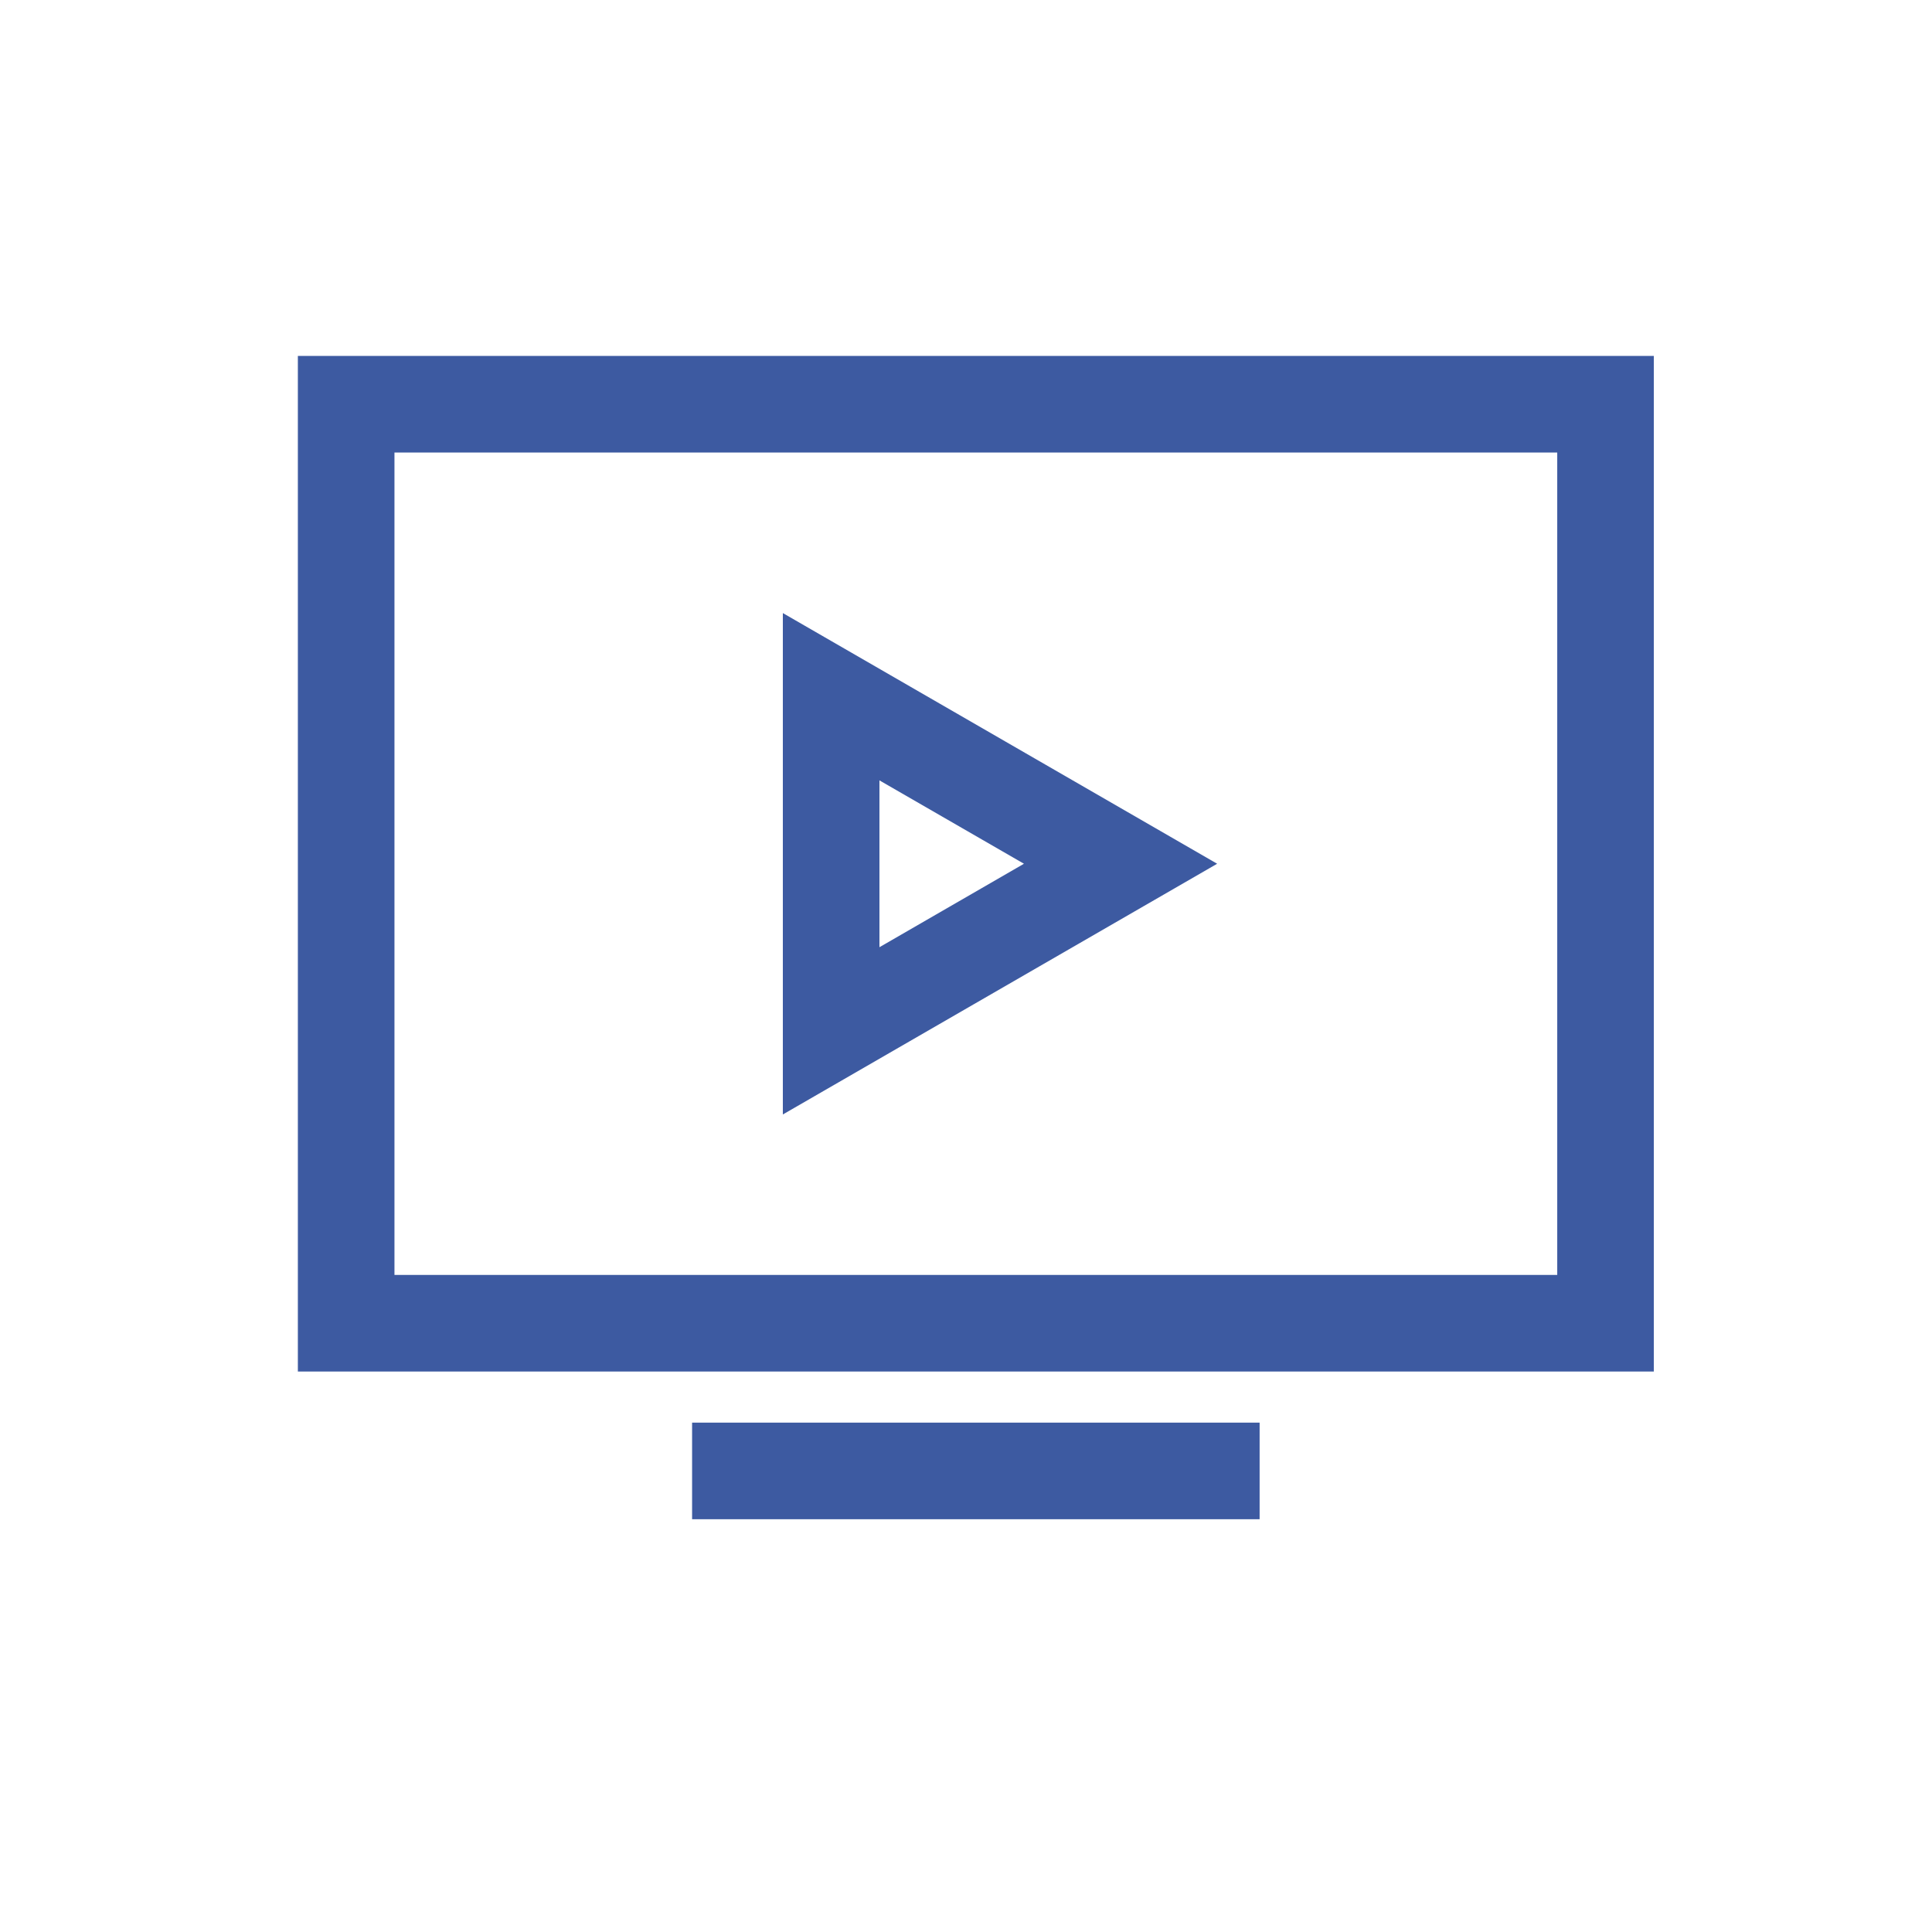
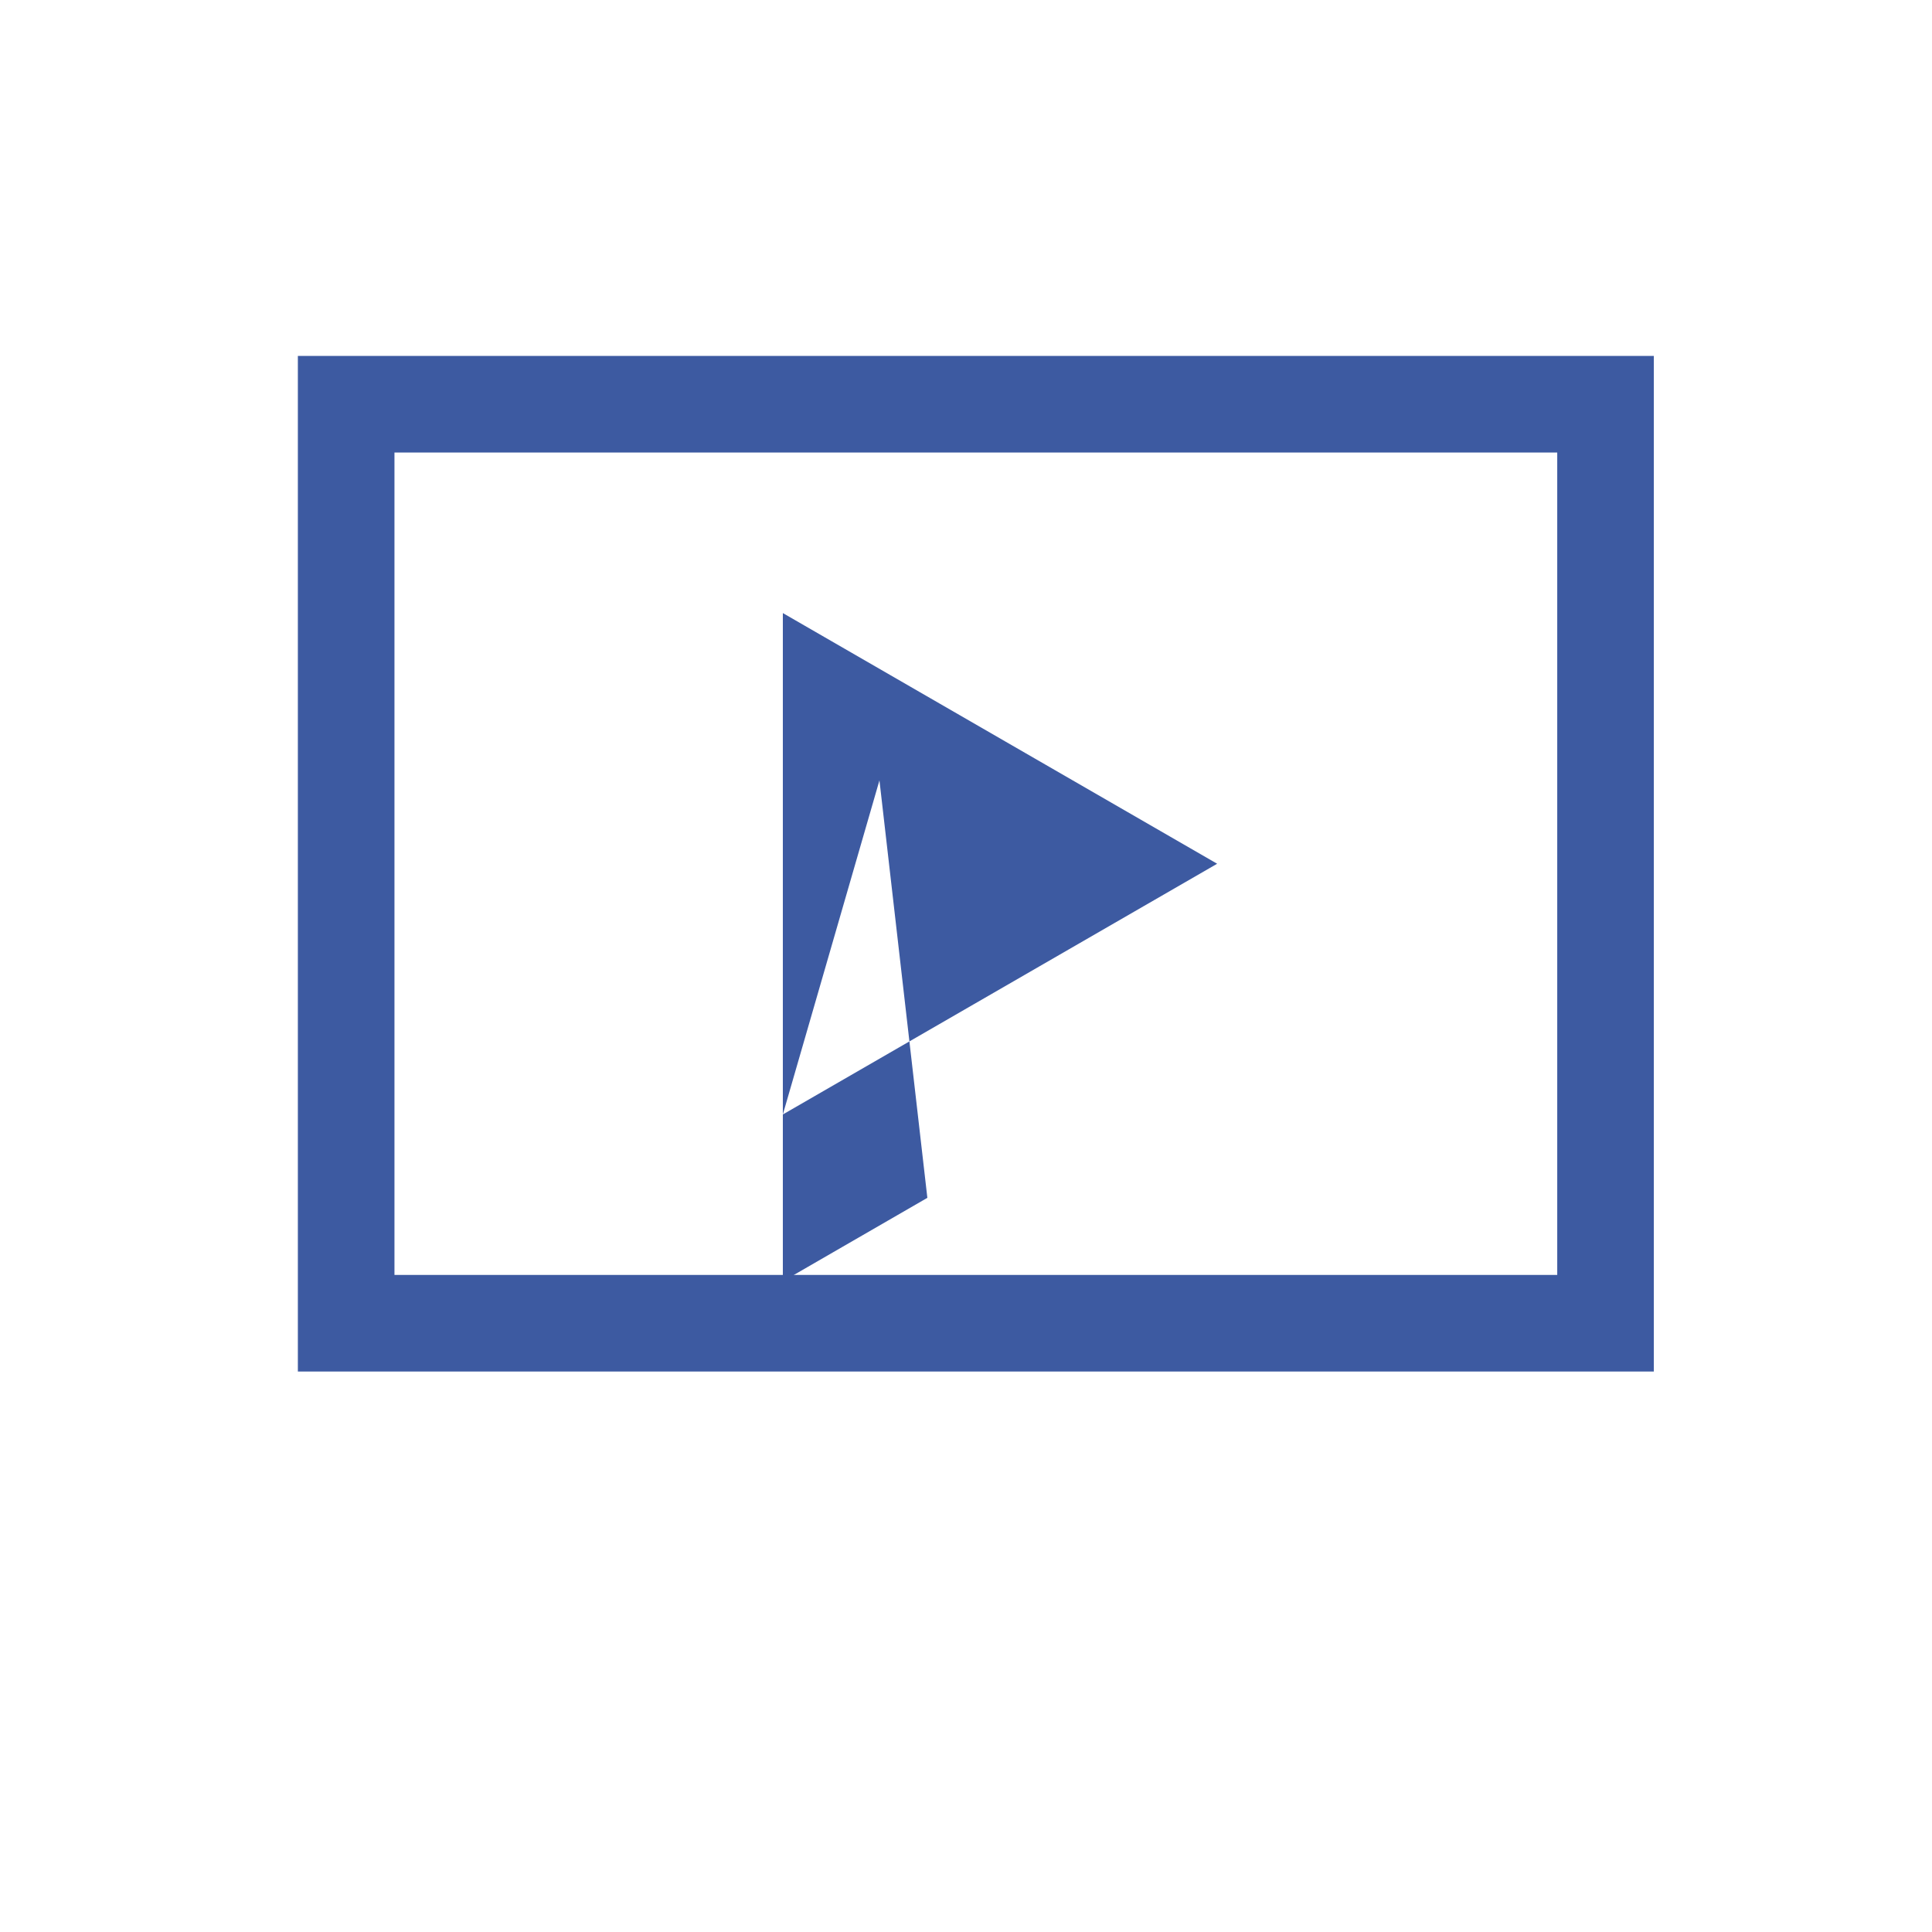
<svg xmlns="http://www.w3.org/2000/svg" version="1.1" id="Capa_1" x="0px" y="0px" width="40px" height="40px" viewBox="0 0 40 40" enable-background="new 0 0 40 40" xml:space="preserve">
  <g>
-     <path fill="#3D5AA1" d="M16.208,23.074V12.693l8.992,5.19L16.208,23.074z M18.208,16.157v3.454l2.992-1.728L18.208,16.157z" />
+     <path fill="#3D5AA1" d="M16.208,23.074V12.693l8.992,5.19L16.208,23.074z v3.454l2.992-1.728L18.208,16.157z" />
    <path fill="#3D5AA1" d="M34.241,28.396H6.167V7.369h28.074V28.396z M8.167,26.396h24.074V9.369H8.167V26.396z" />
-     <rect x="14.329" y="29.454" fill="#3D5AA1" width="11.75" height="2" />
  </g>
</svg>